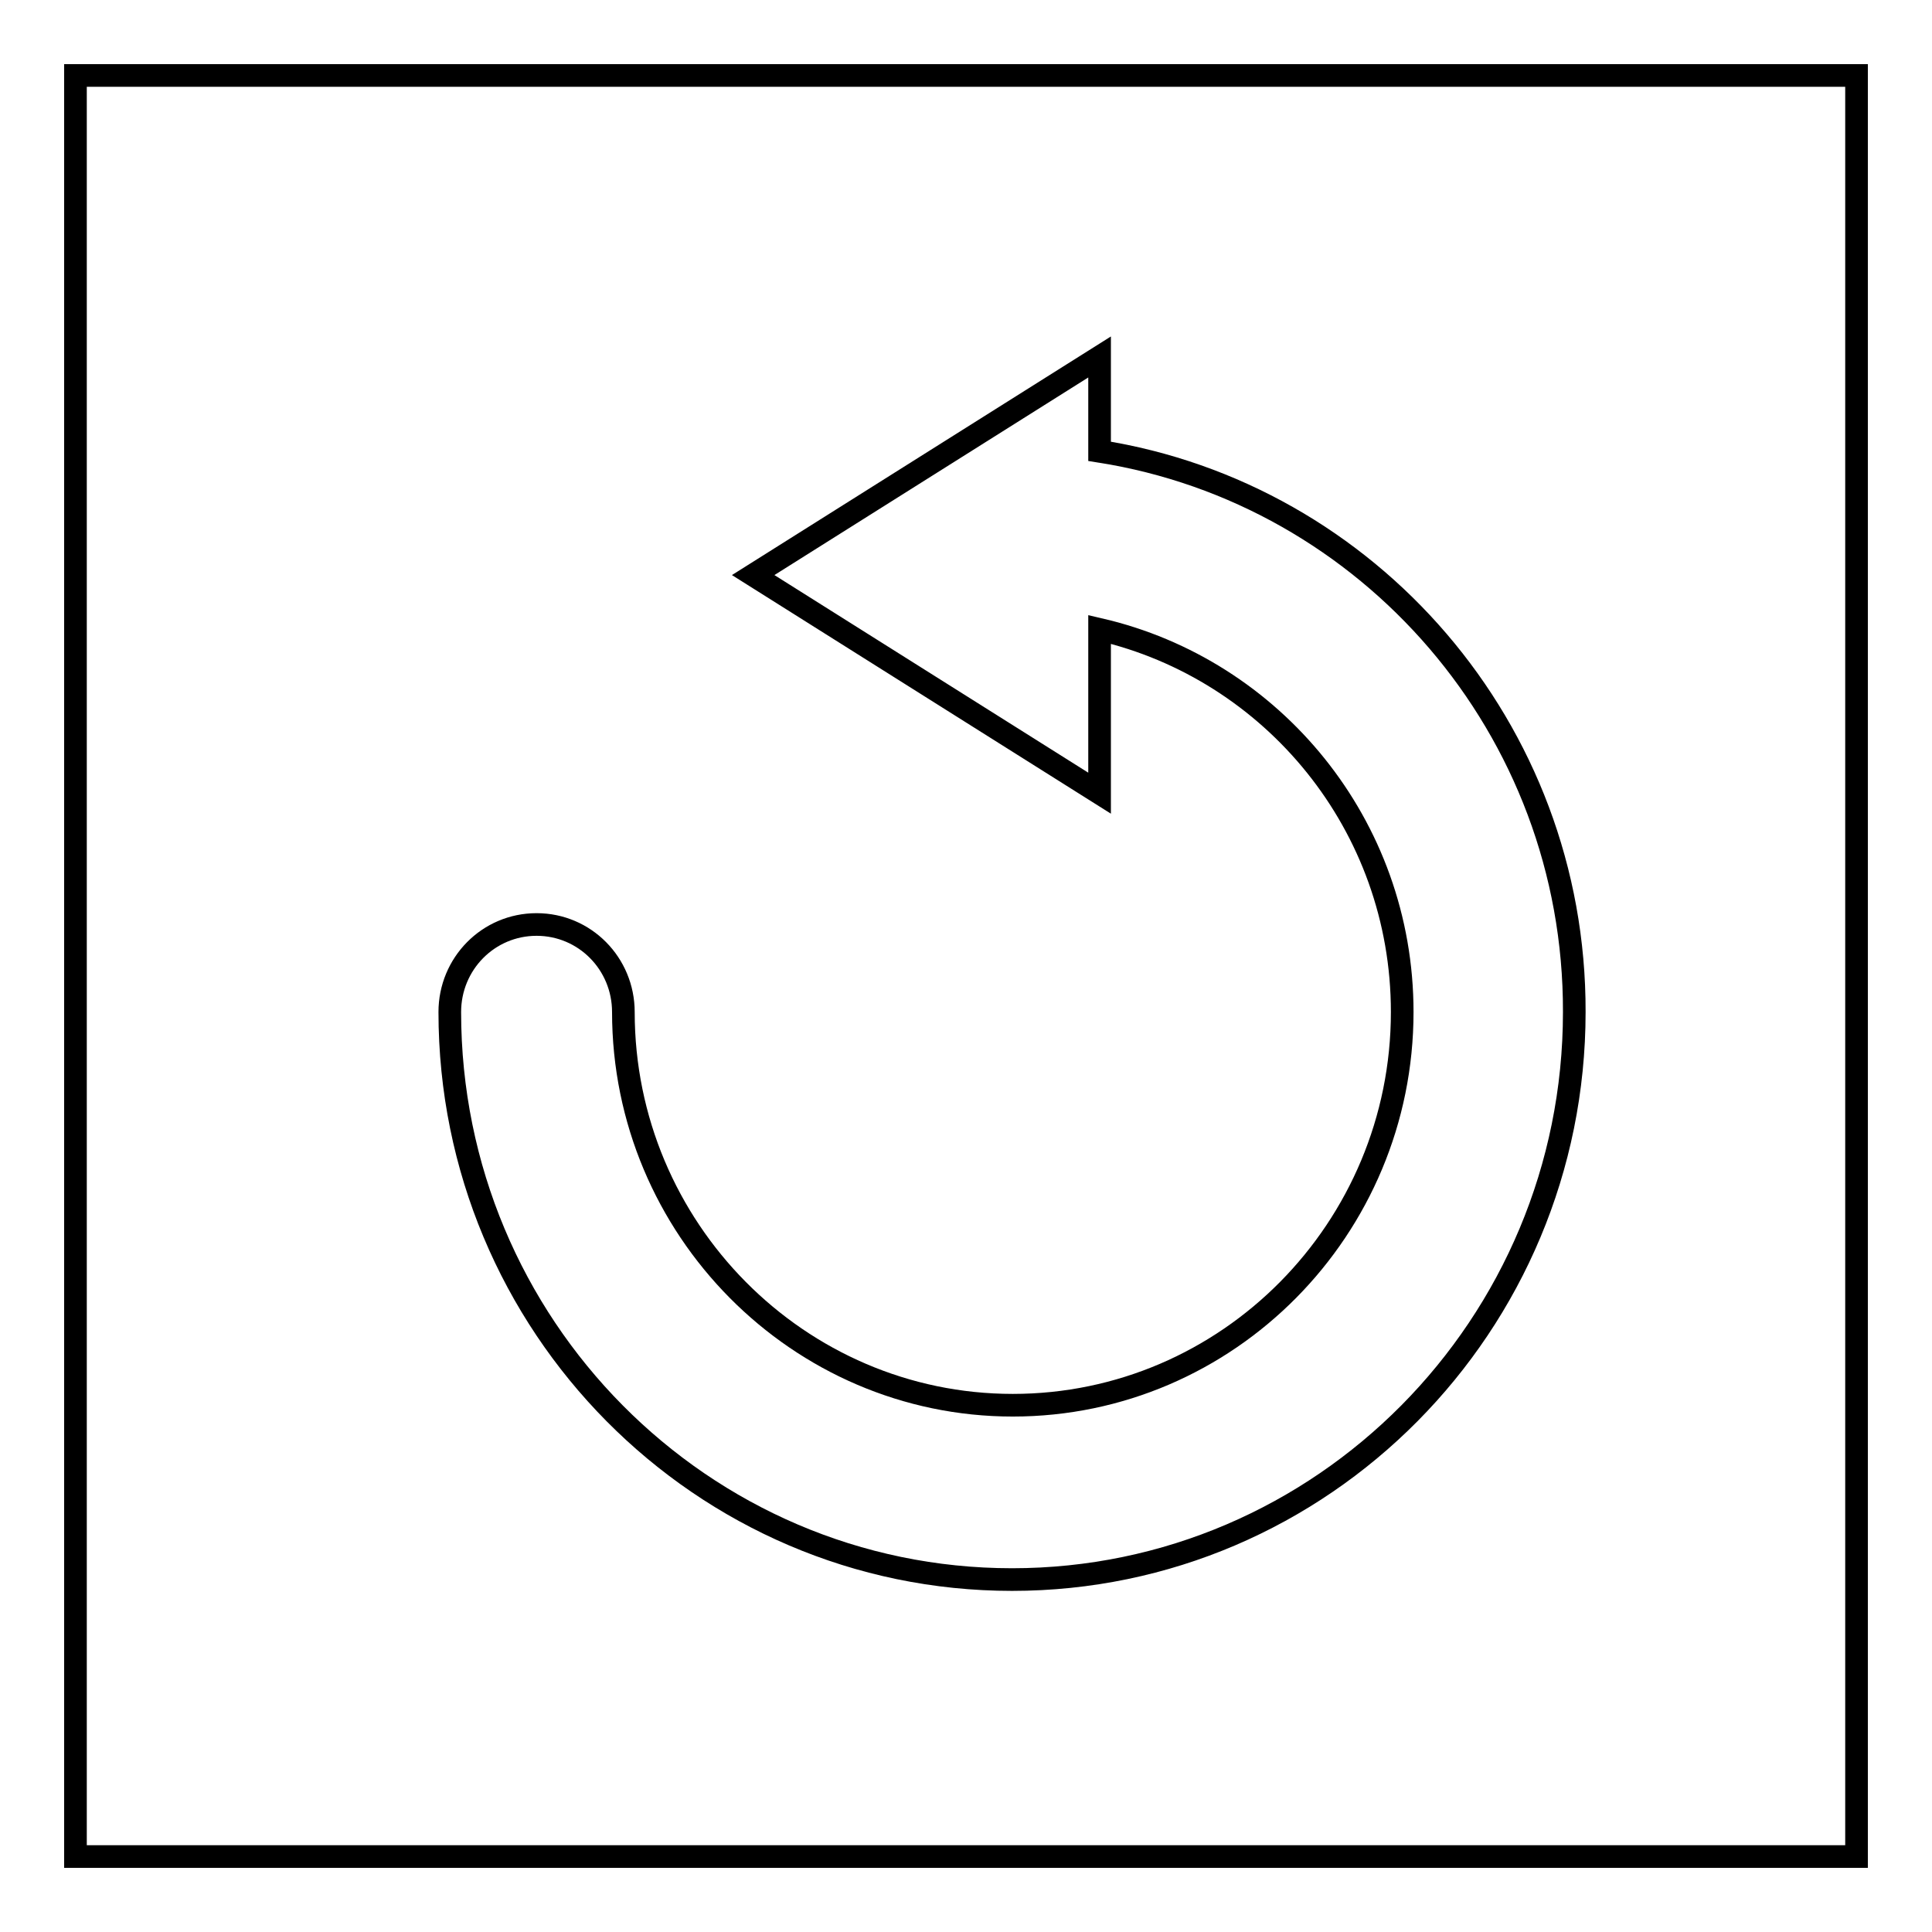
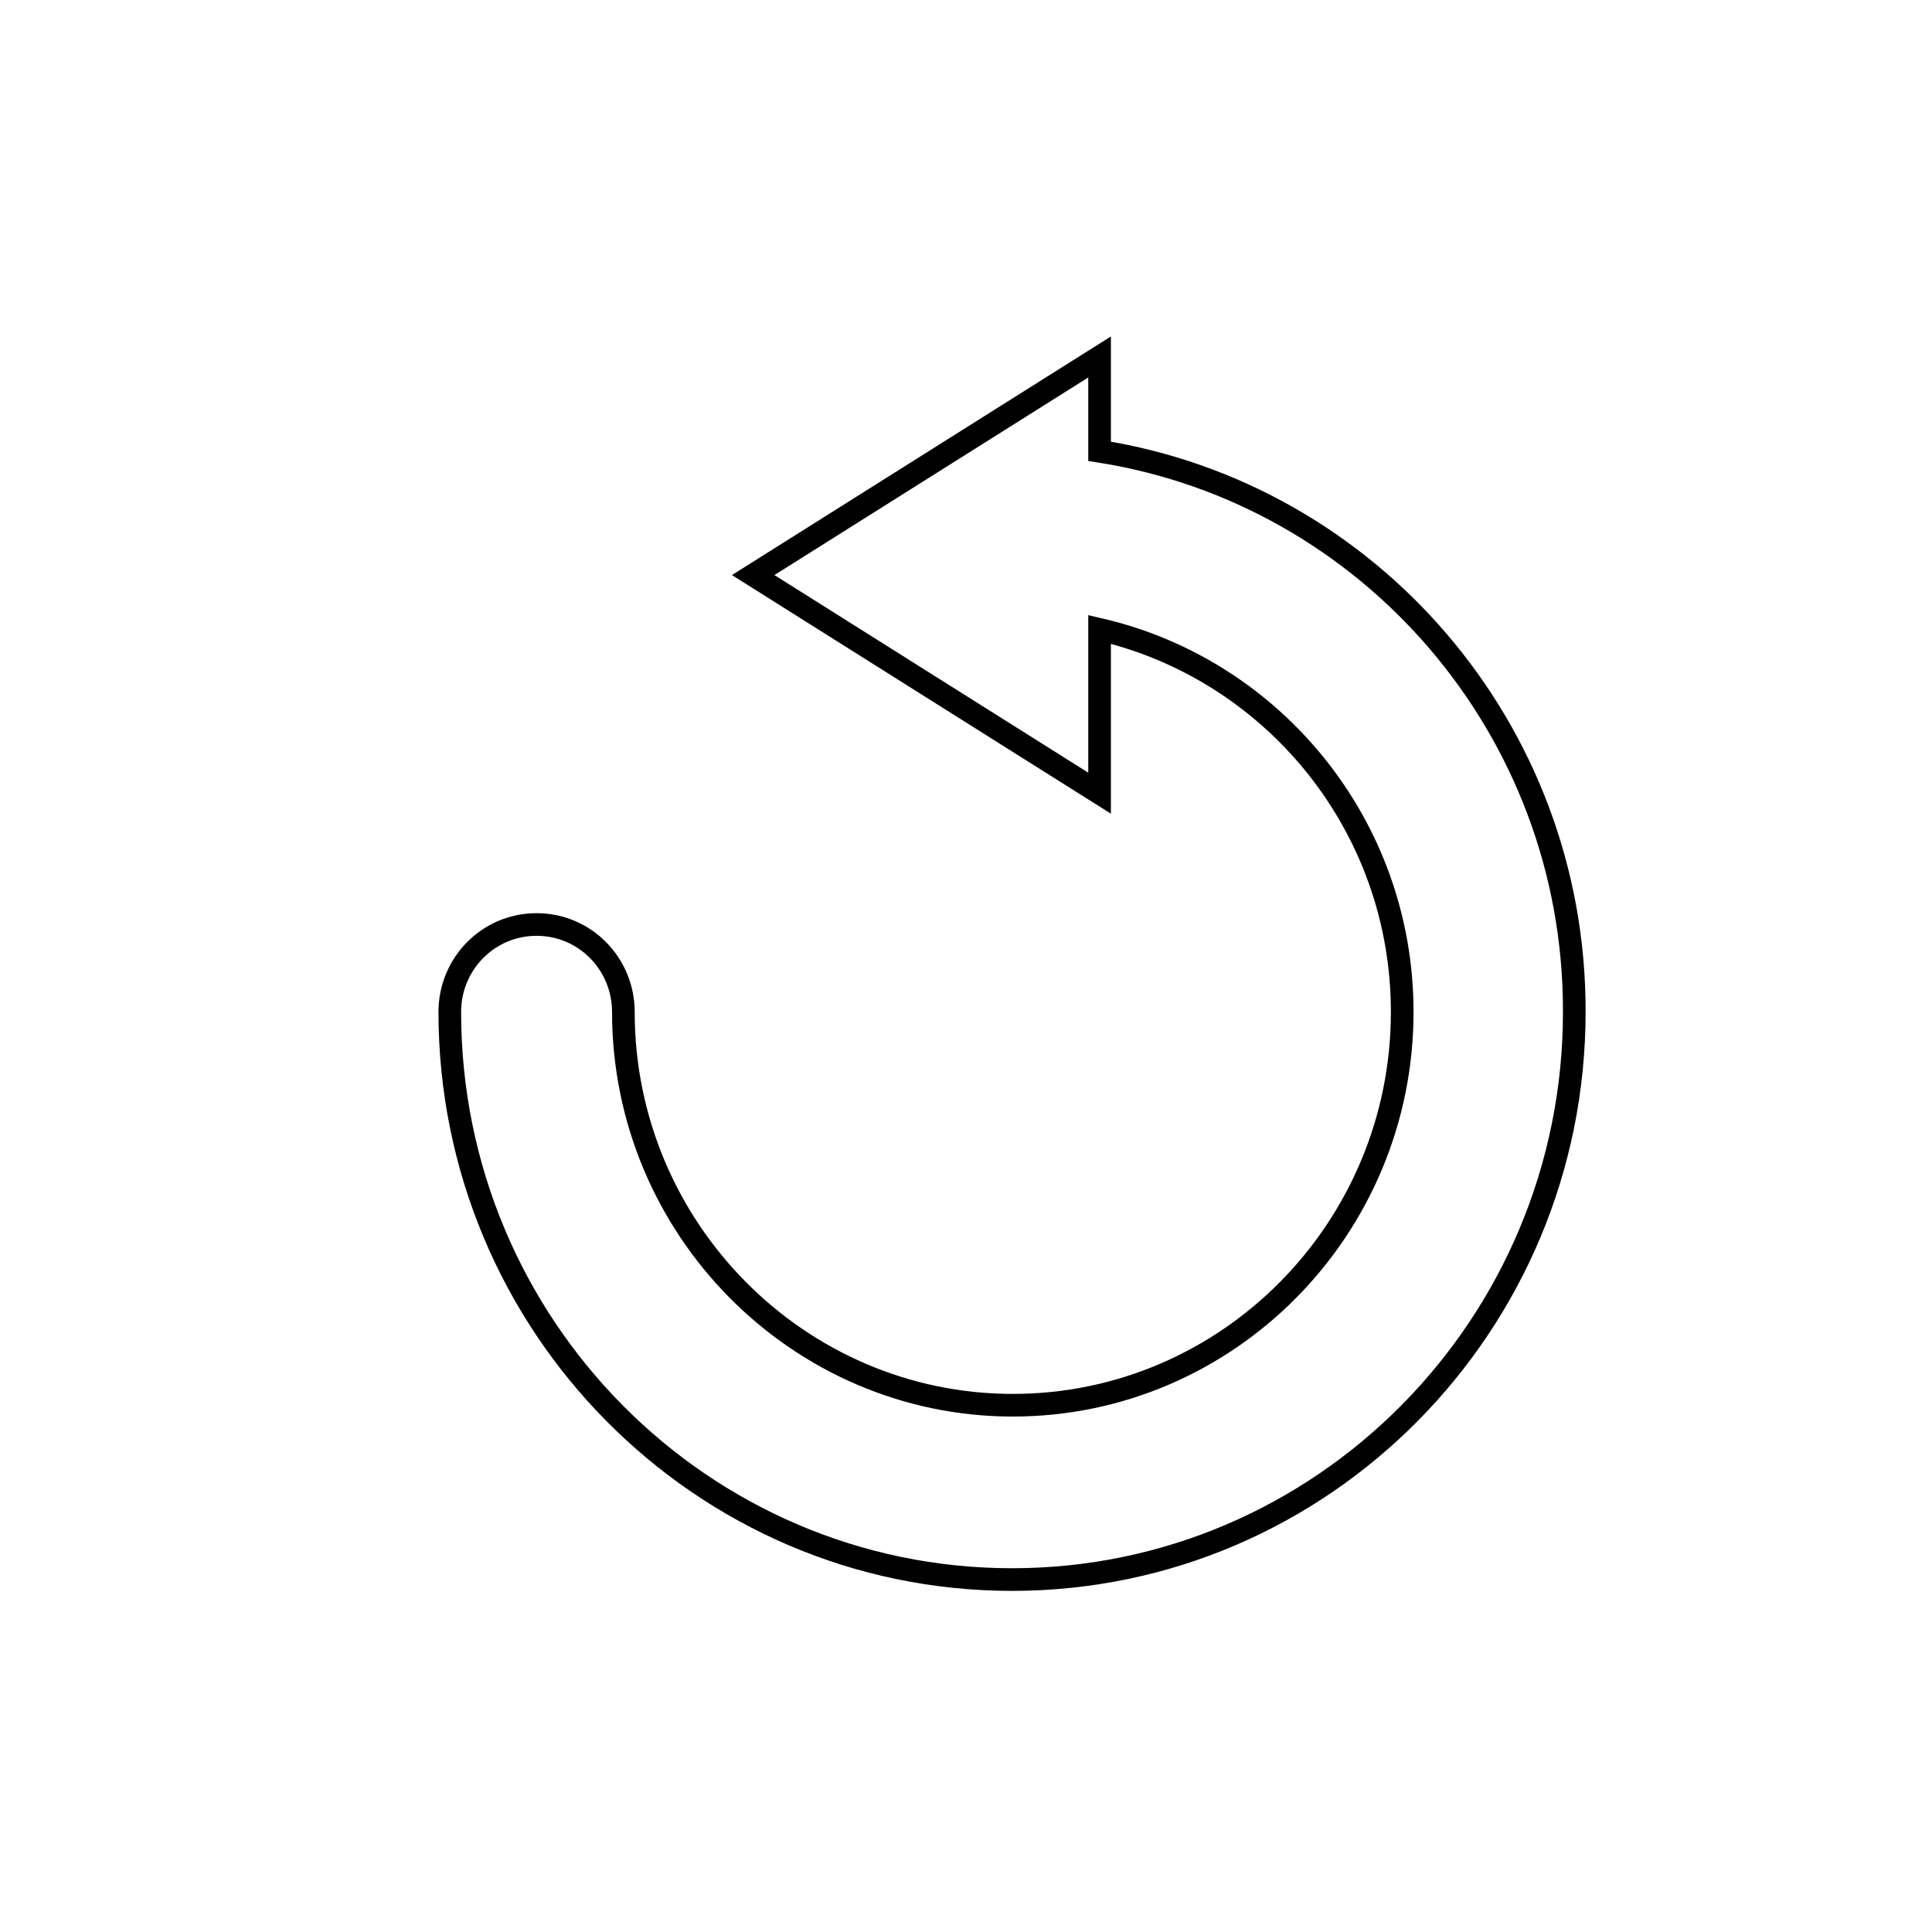
<svg xmlns="http://www.w3.org/2000/svg" version="1.1" x="0px" y="0px" viewBox="0 0 256 256" enable-background="new 0 0 256 256" xml:space="preserve">
  <g>
    <g>
-       <path stroke-width="3" fill-opacity="0" stroke="#000000" d="M10,246h236V10H10V246z" />
      <path stroke-width="3" fill-opacity="0" stroke="#000000" d="M145.7,59.8V47.3L99.8,76.2l45.9,28.9V83.4c22.9,5.3,40.1,25.9,40.1,50.7c0,28.7-23.1,52.1-51.6,52.1c-28.4,0-51.6-23.4-51.6-52.1c0-6.4-5.1-11.6-11.5-11.6s-11.5,5.2-11.5,11.6c0,41.5,33.4,75.2,74.5,75.2c41.1,0,74.5-33.7,74.5-75.2C208.7,96.5,181.3,65.4,145.7,59.8L145.7,59.8L145.7,59.8z" />
    </g>
  </g>
</svg>